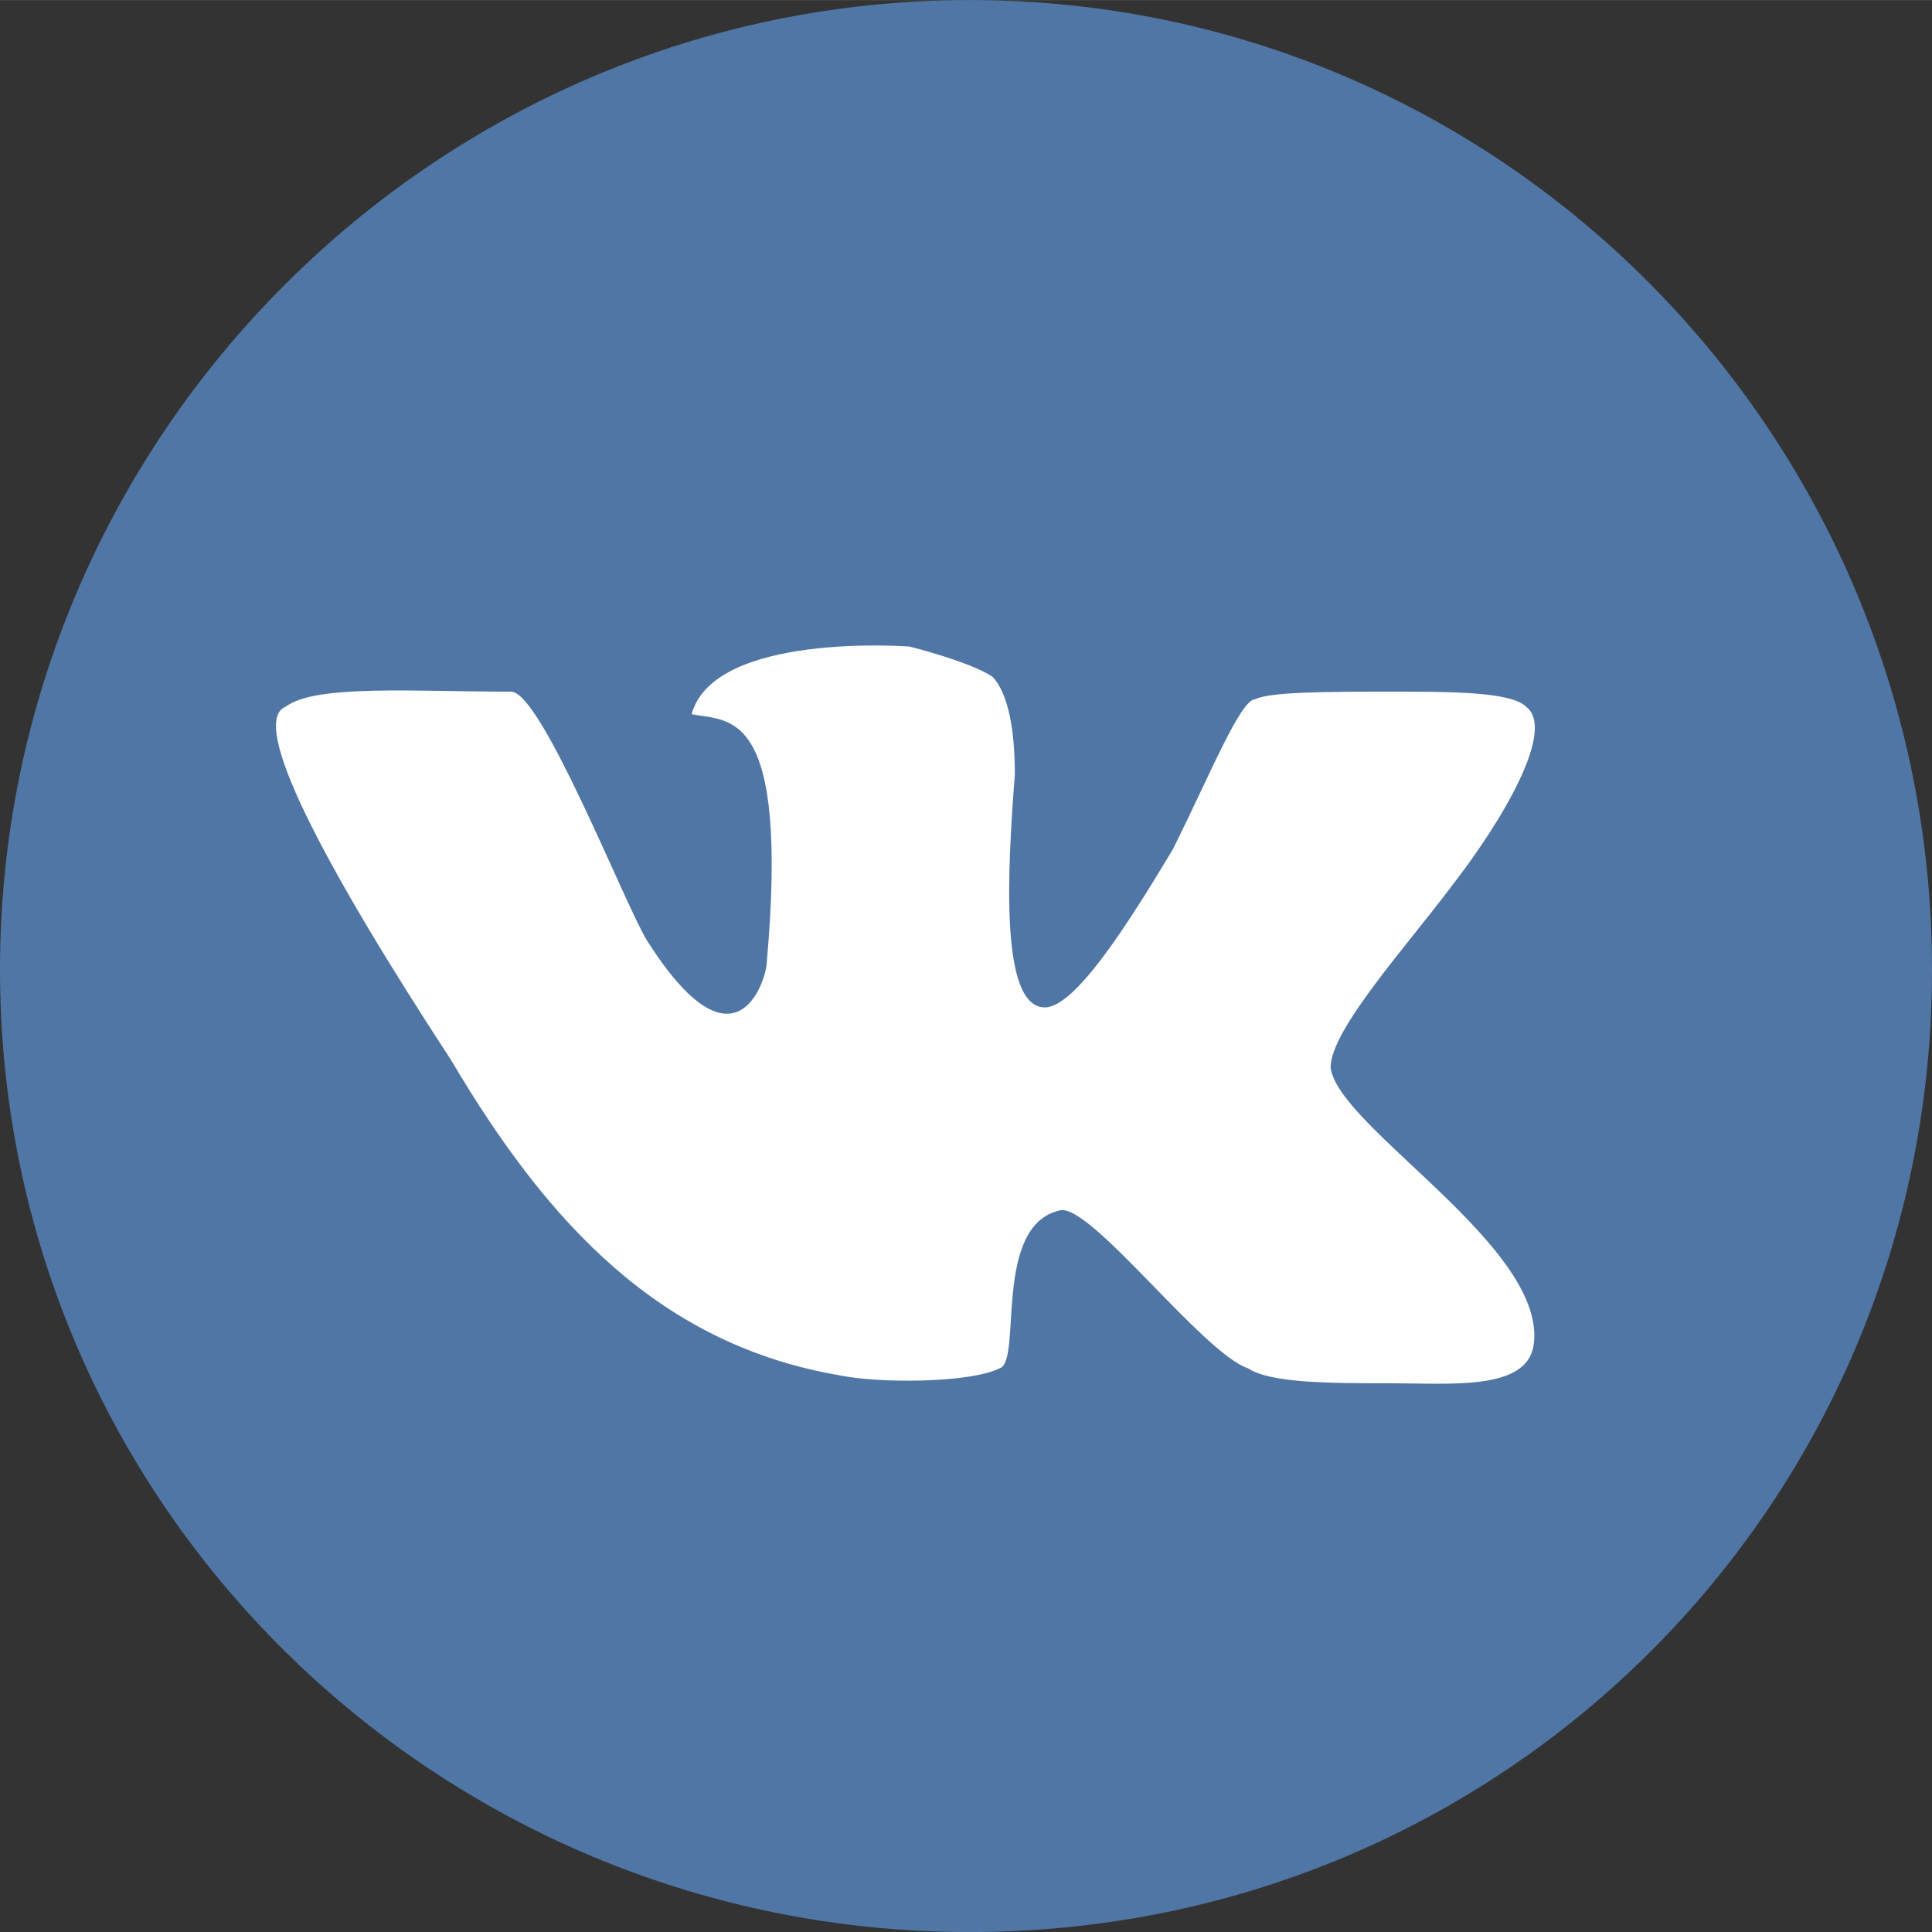
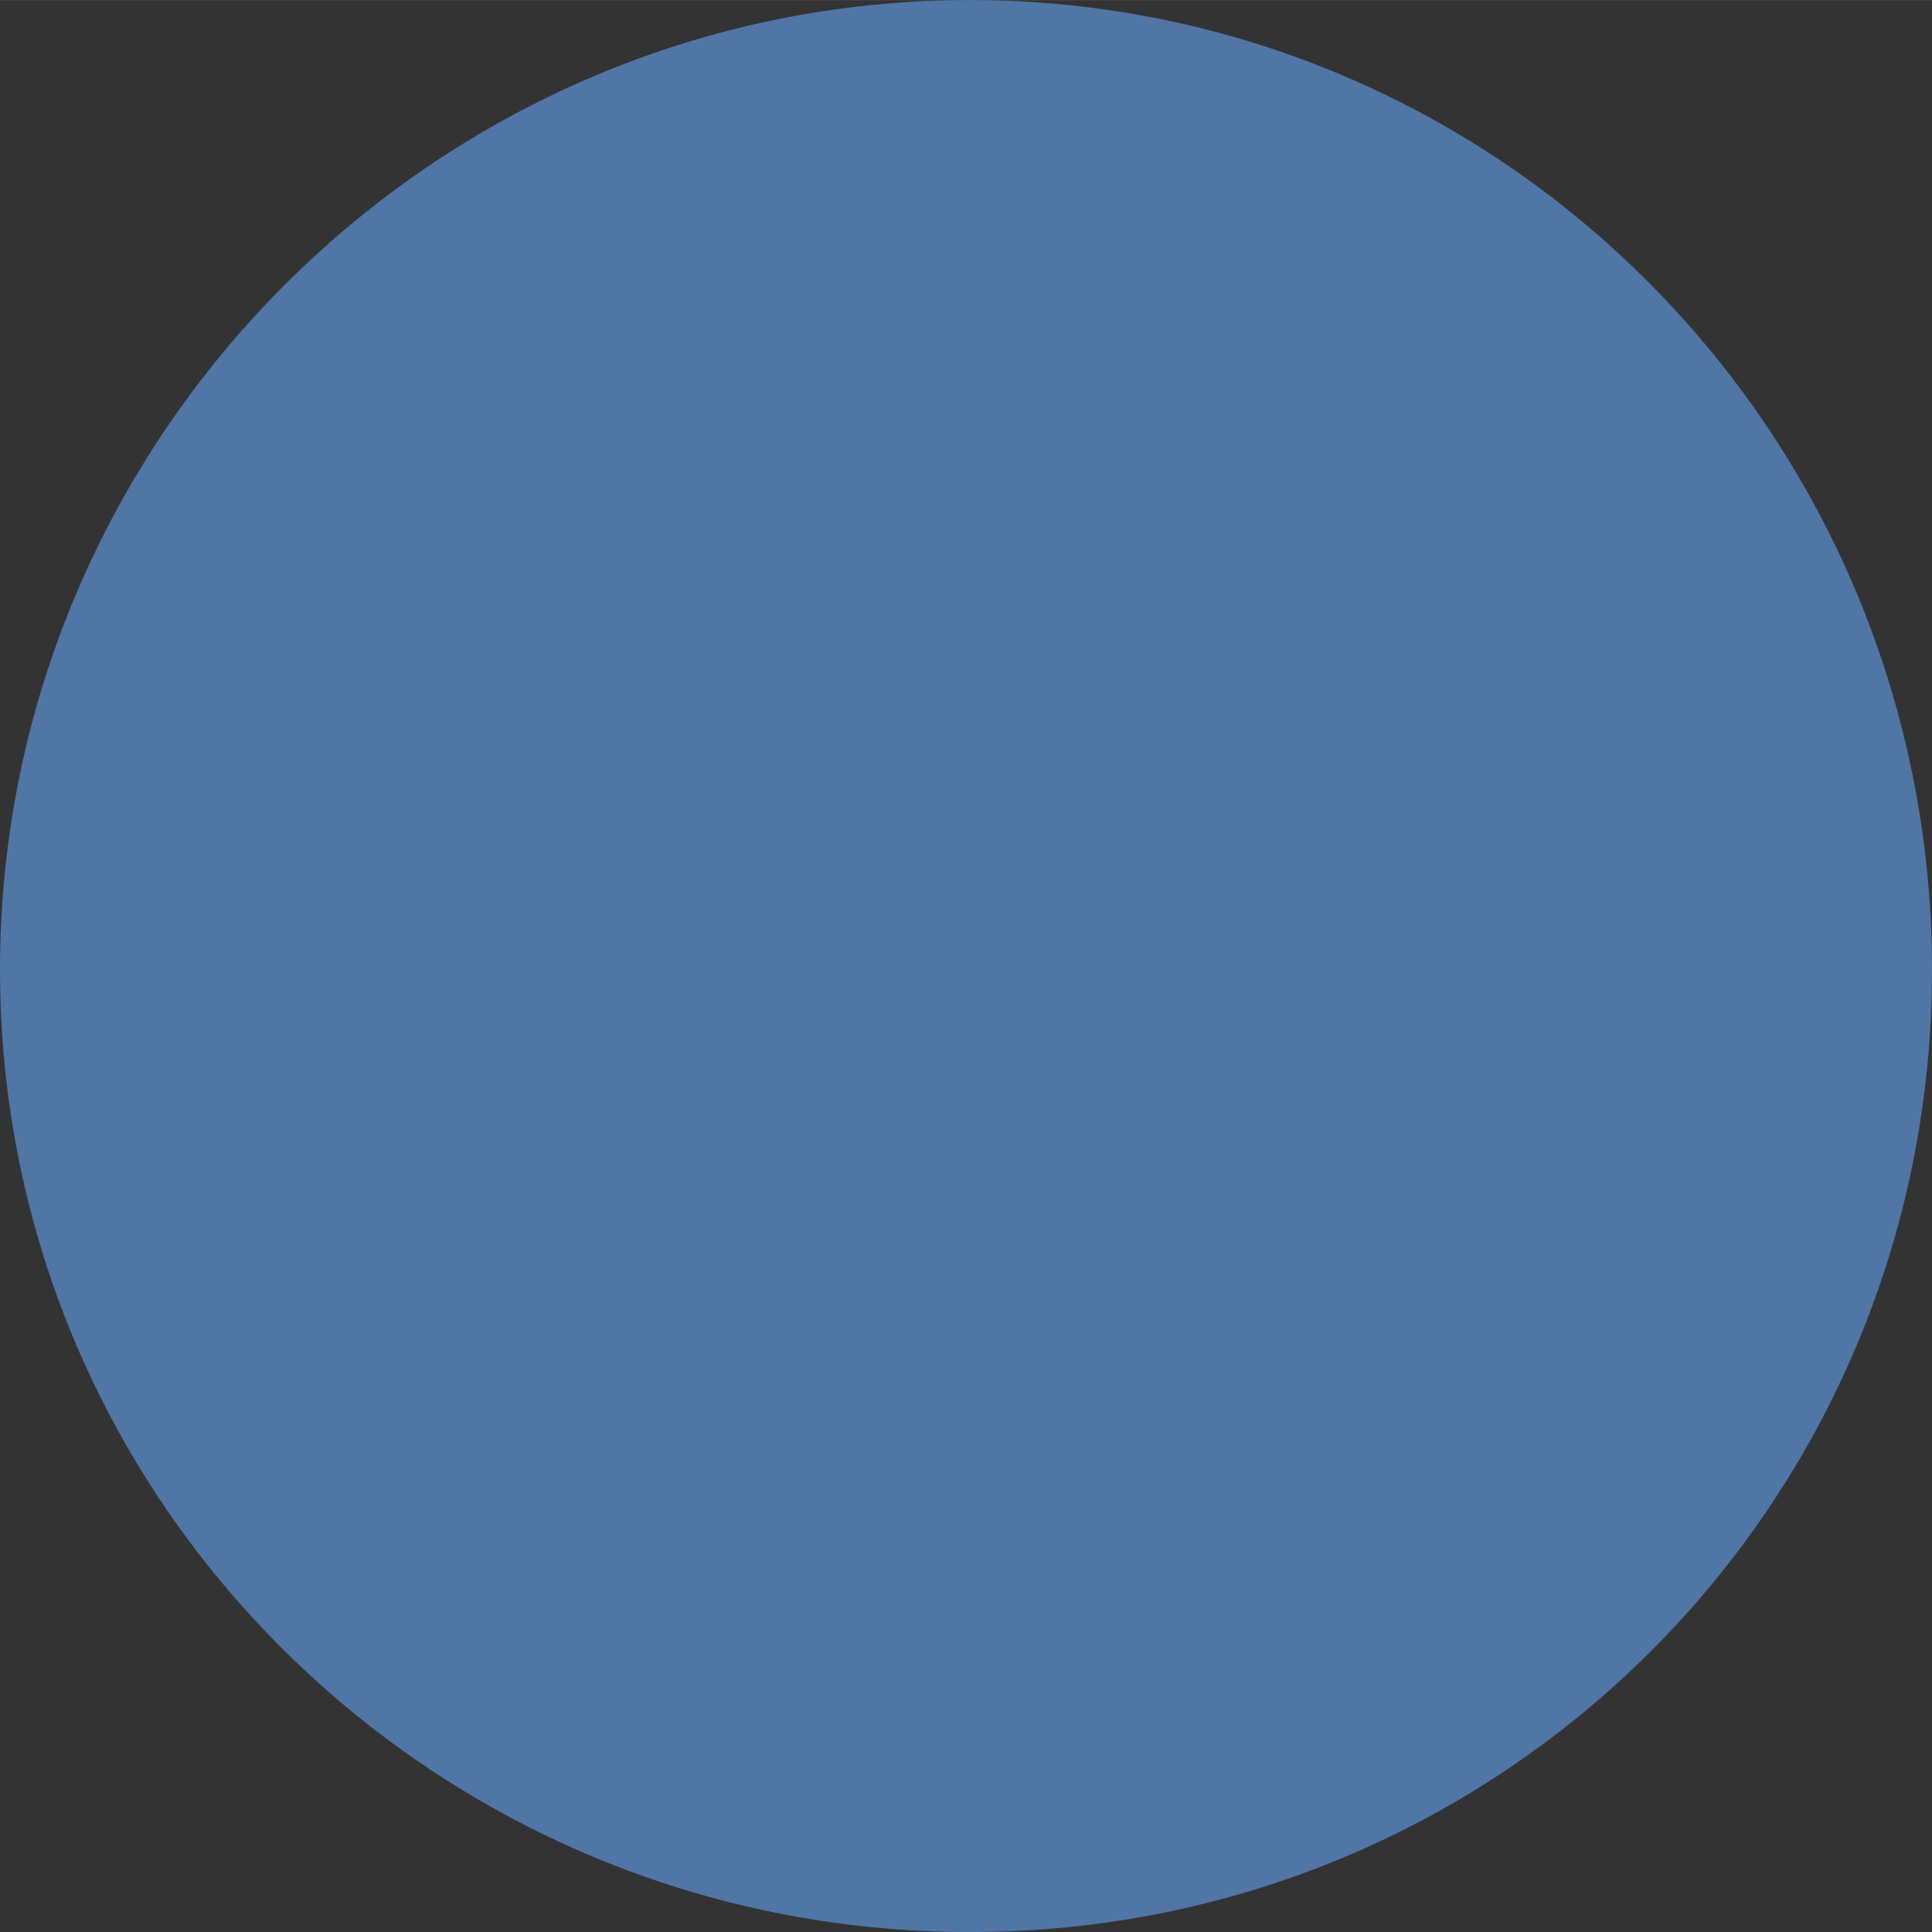
<svg xmlns="http://www.w3.org/2000/svg" xml:space="preserve" width="18.696mm" height="18.697mm" version="1.1" style="shape-rendering:geometricPrecision; text-rendering:geometricPrecision; image-rendering:optimizeQuality; fill-rule:evenodd; clip-rule:evenodd" viewBox="0 0 257 257">
  <rect x="0" y="0" width="257" height="257" fill="#333333" stroke="none" />
  <defs>
    <style type="text/css">
   
    .fil1 {fill:#FEFEFE}
    .fil0 {fill:#5076A6}
   
  </style>
  </defs>
  <g id="Слой_x0020_1">
    <g id="_2369808987504">
      <path class="fil0" d="M257 129c0,71 -57,128 -128,128 -71,0 -129,-57 -129,-128 0,-71 58,-129 129,-129 71,0 128,58 128,129z" />
-       <path class="fil1" d="M203 94c-2,-2 -10,-2 -18,-2 -8,0 -16,0 -18,1 -2,0 -6,10 -11,20 -6,10 -13,21 -17,21 -6,0 -5,-18 -4,-31 0,-9 -2,-12 -3,-13 -3,-2 -11,-4 -11,-4 0,0 -26,-2 -29,9 5,1 13,-1 10,33 0,2 -4,16 -16,-3 -3,-5 -14,-33 -18,-33 -13,0 -26,-1 -30,2 -5,2 5,21 22,47 13,22 28,38 52,42 5,1 17,1 21,-1 3,-1 -1,-19 8,-21 4,-1 19,19 25,21 3,2 11,2 19,2 8,0 18,1 19,-5 2,-13 -26,-29 -27,-37 0,-5 10,-16 16,-24 7,-9 14,-21 10,-24z" />
    </g>
  </g>
</svg>